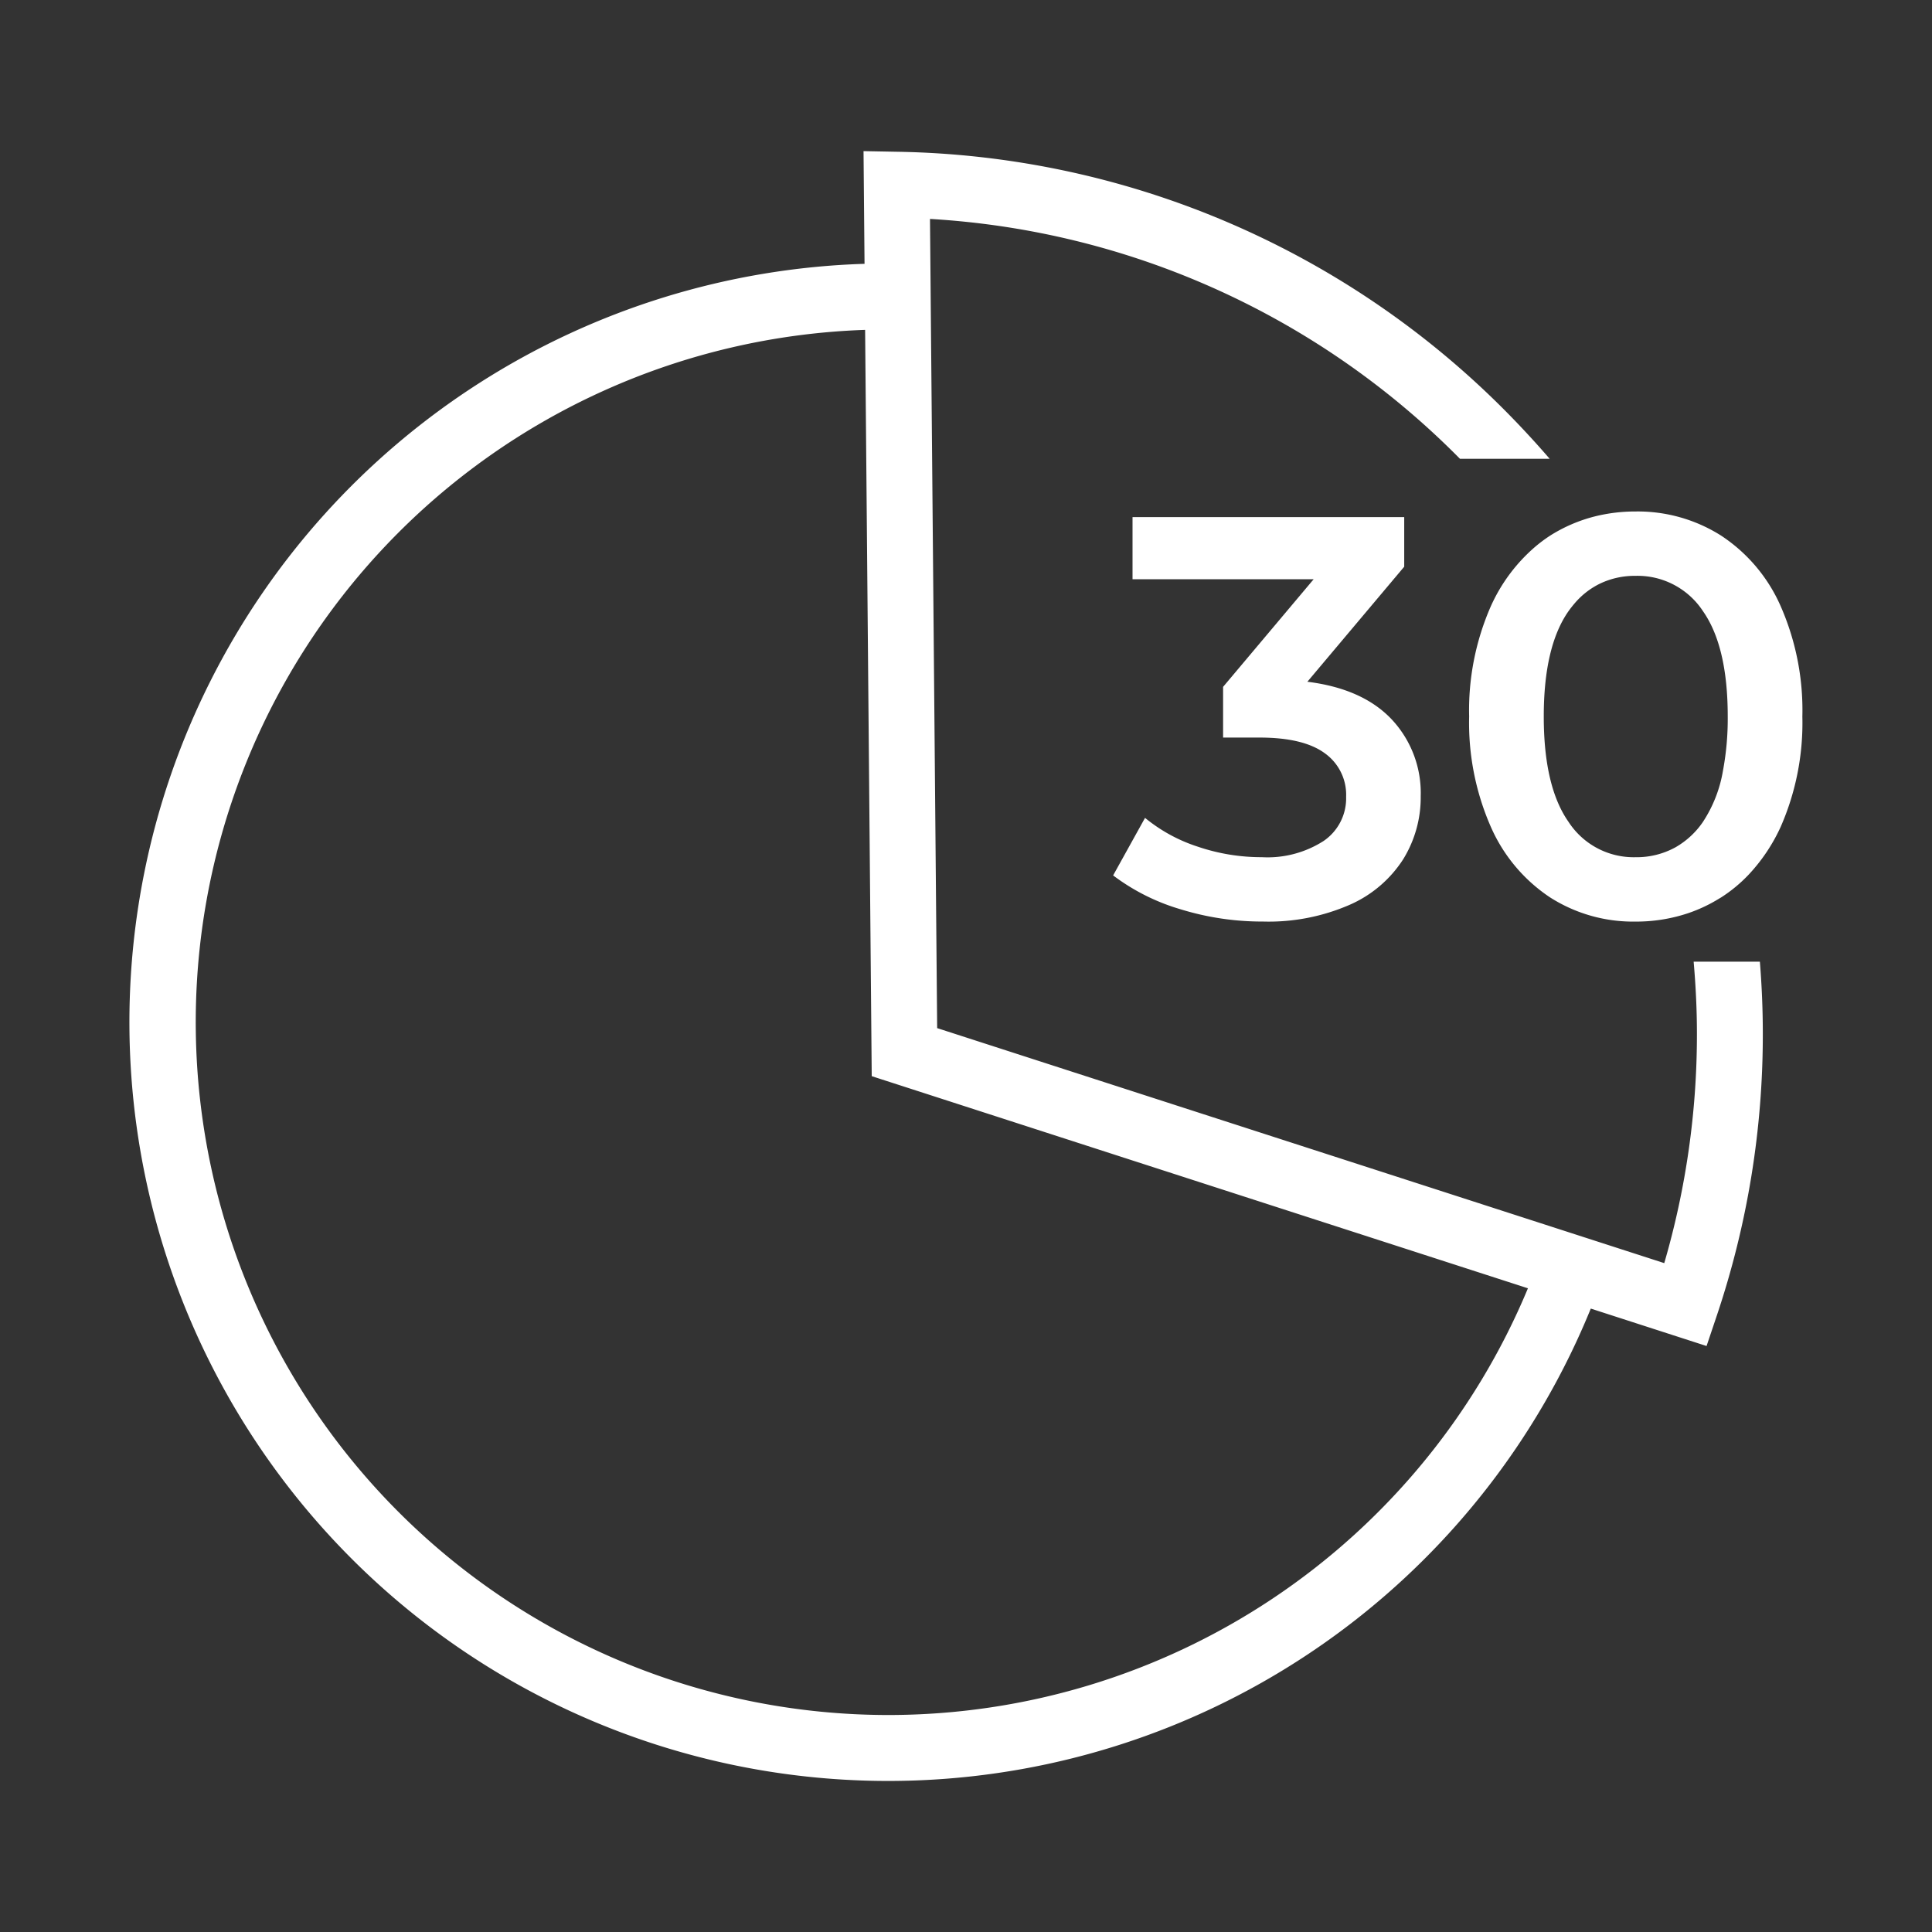
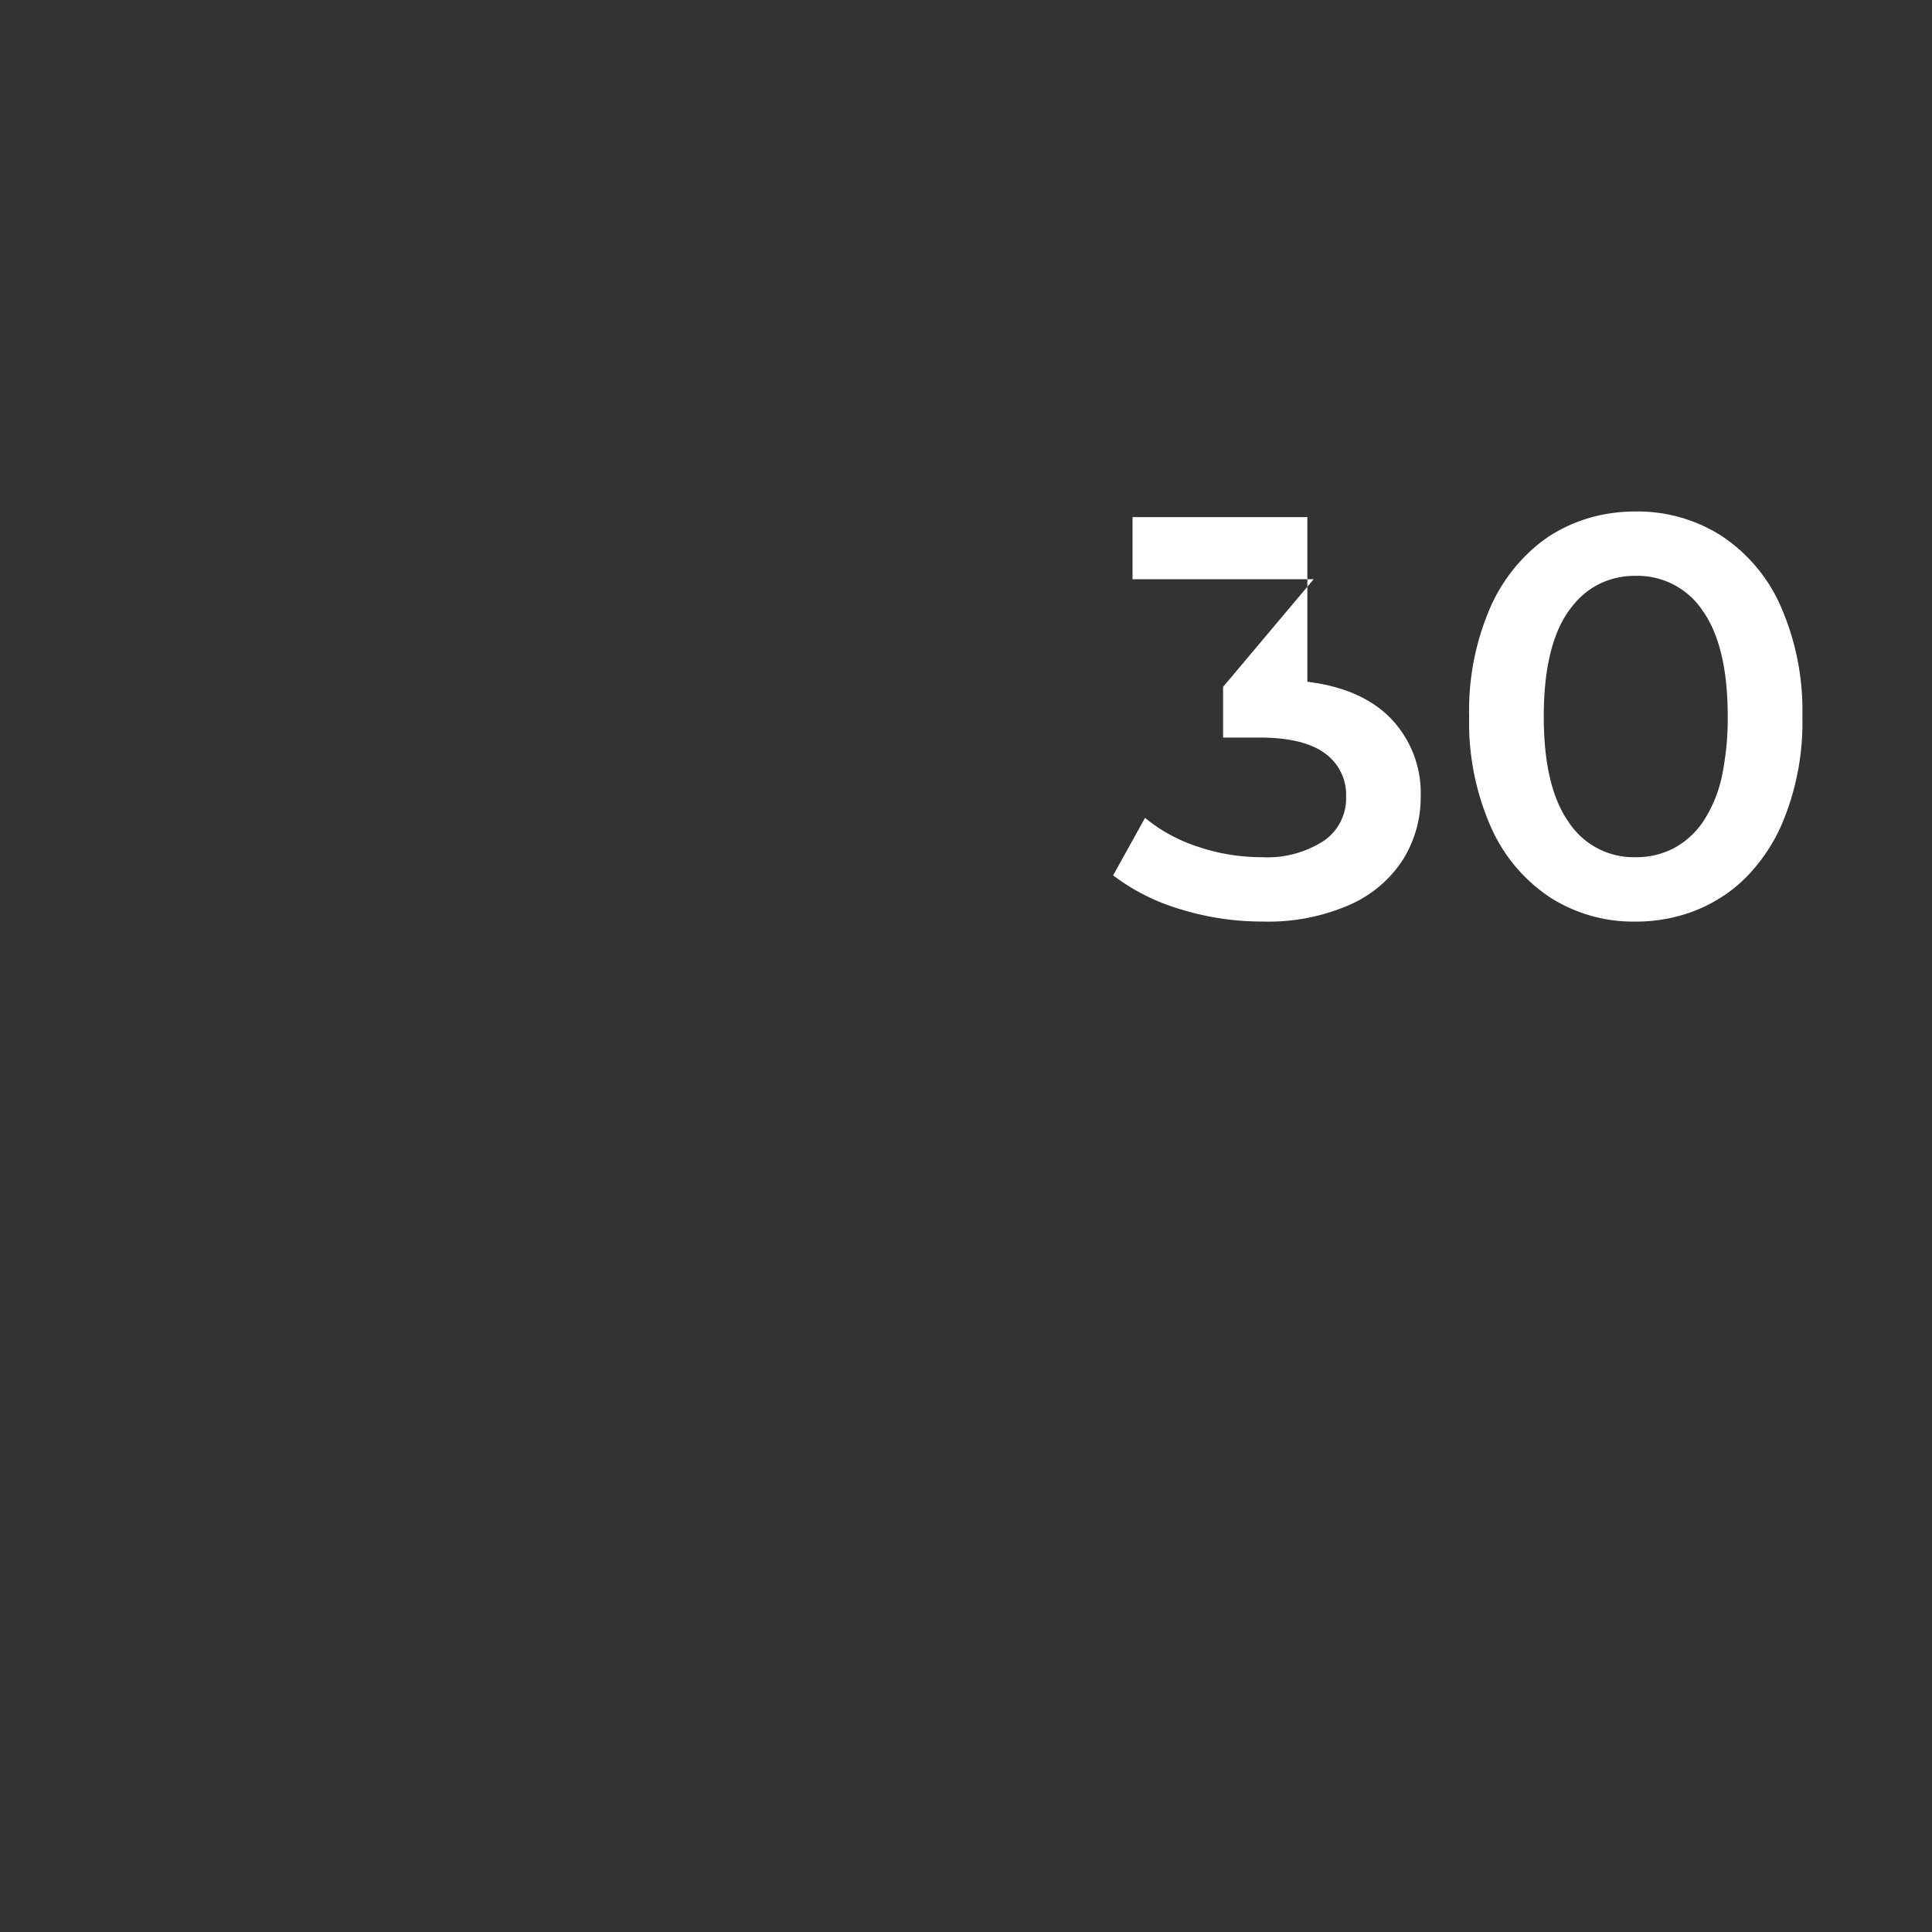
<svg xmlns="http://www.w3.org/2000/svg" width="220" height="220" viewBox="0 0 220 220">
  <rect x="0" y="0" width="220" height="220" fill="#333333" stroke="none" />
  <g>
-     <path d="M196.632,109.505h-3.773c.236,2.715.373,5.45.373,8.206a92.99,92.99,0,0,1-3.721,26.123l-5.785-1.869-77.01-24.892-.77-86.949L105.9,24.93a92.354,92.354,0,0,1,60.35,27.315h10.215q-2.178-2.527-4.531-4.932a99.861,99.861,0,0,0-69.747-30.031l-3.855-.073.114,12.833a86.4,86.4,0,1,0,82.7,118.969l13.184,4.262,1.182-3.513a100.312,100.312,0,0,0,5.223-32.049c0-2.753-.117-5.49-.335-8.206Zm-95.473,85.786A78.886,78.886,0,0,1,98.512,37.564l.753,84.981L173.988,146.7A78.908,78.908,0,0,1,101.159,195.291Z" fill="#fff" />
-     <path d="M150.724,95.76a11.823,11.823,0,0,1-7.037,1.849,22.536,22.536,0,0,1-7.3-1.2,18.32,18.32,0,0,1-6-3.276l-3.633,6.551a23.891,23.891,0,0,0,7.686,3.859,31.517,31.517,0,0,0,9.372,1.395,23.087,23.087,0,0,0,9.892-1.913,13.822,13.822,0,0,0,6.064-5.156,13.4,13.4,0,0,0,2.011-7.2,12.254,12.254,0,0,0-3.307-8.755q-3.307-3.5-9.6-4.282L159.9,64.53V58.886H128.963v7.071h20.626L139.275,78.215v5.773h4.152q4.994,0,7.427,1.784a5.807,5.807,0,0,1,2.431,4.962A5.872,5.872,0,0,1,150.724,95.76Z" fill="#fff" />
+     <path d="M150.724,95.76a11.823,11.823,0,0,1-7.037,1.849,22.536,22.536,0,0,1-7.3-1.2,18.32,18.32,0,0,1-6-3.276l-3.633,6.551a23.891,23.891,0,0,0,7.686,3.859,31.517,31.517,0,0,0,9.372,1.395,23.087,23.087,0,0,0,9.892-1.913,13.822,13.822,0,0,0,6.064-5.156,13.4,13.4,0,0,0,2.011-7.2,12.254,12.254,0,0,0-3.307-8.755q-3.307-3.5-9.6-4.282V58.886H128.963v7.071h20.626L139.275,78.215v5.773h4.152q4.994,0,7.427,1.784a5.807,5.807,0,0,1,2.431,4.962A5.872,5.872,0,0,1,150.724,95.76Z" fill="#fff" />
    <path d="M202.773,69.038A18.525,18.525,0,0,0,196,61a17.736,17.736,0,0,0-9.762-2.757,19.01,19.01,0,0,0-4.581.549A17.547,17.547,0,0,0,176.505,61a16.5,16.5,0,0,0-1.655,1.231,19.368,19.368,0,0,0-5.091,6.812,29.459,29.459,0,0,0-2.465,12.55,29.46,29.46,0,0,0,2.465,12.551,18.6,18.6,0,0,0,6.746,8.042,17.565,17.565,0,0,0,9.728,2.757,18.606,18.606,0,0,0,5.994-.956,17.141,17.141,0,0,0,3.53-1.661c.079-.048.16-.09.238-.14a16.758,16.758,0,0,0,3.11-2.571,20.177,20.177,0,0,0,3.668-5.471,29.475,29.475,0,0,0,2.465-12.551A29.474,29.474,0,0,0,202.773,69.038Zm-8.835,24.52c-.006.009-.011.02-.018.029a9.472,9.472,0,0,1-3.136,2.9,9.166,9.166,0,0,1-4.551,1.125,8.845,8.845,0,0,1-7.621-4.022q-2.821-4.02-2.821-12t2.821-12c.214-.3.439-.587.67-.857a8.907,8.907,0,0,1,2.986-2.311,9.164,9.164,0,0,1,3.9-.85c.022,0,.042,0,.064,0a8.908,8.908,0,0,1,7.687,4.021q2.821,4.023,2.821,12a32.146,32.146,0,0,1-.543,6.168A15.178,15.178,0,0,1,193.938,93.558Z" fill="#fff" />
  </g>
</svg>